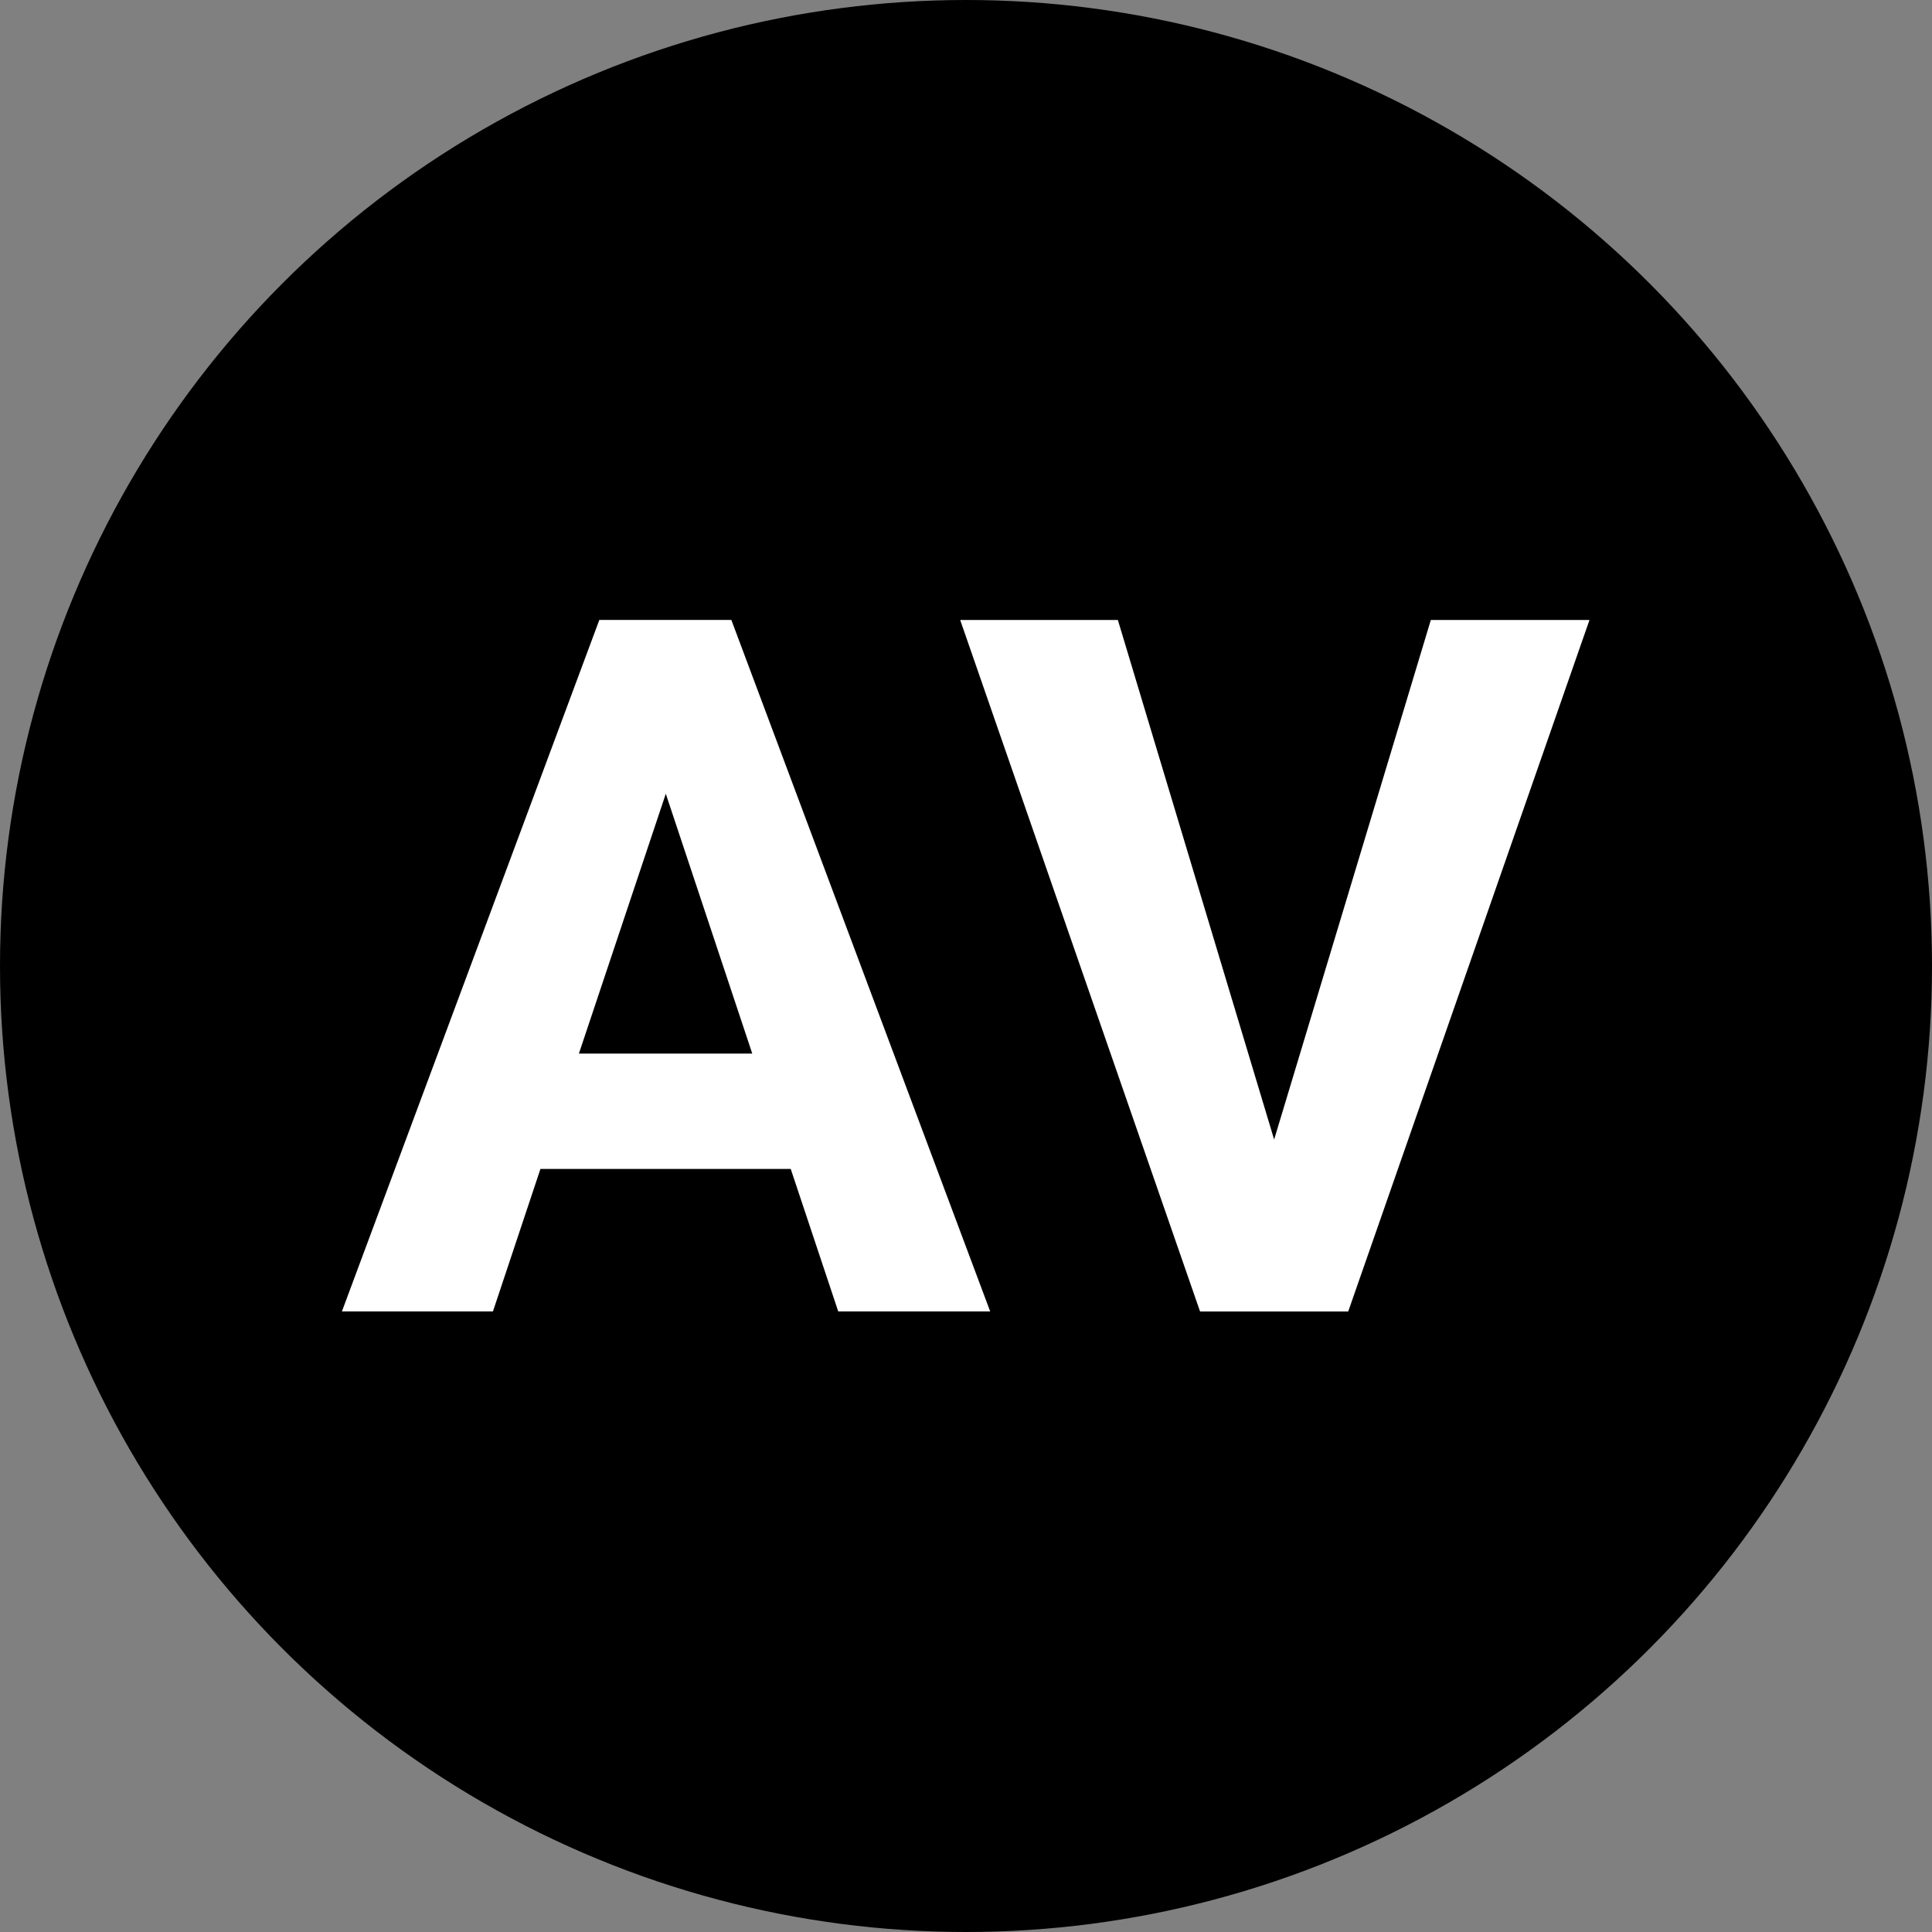
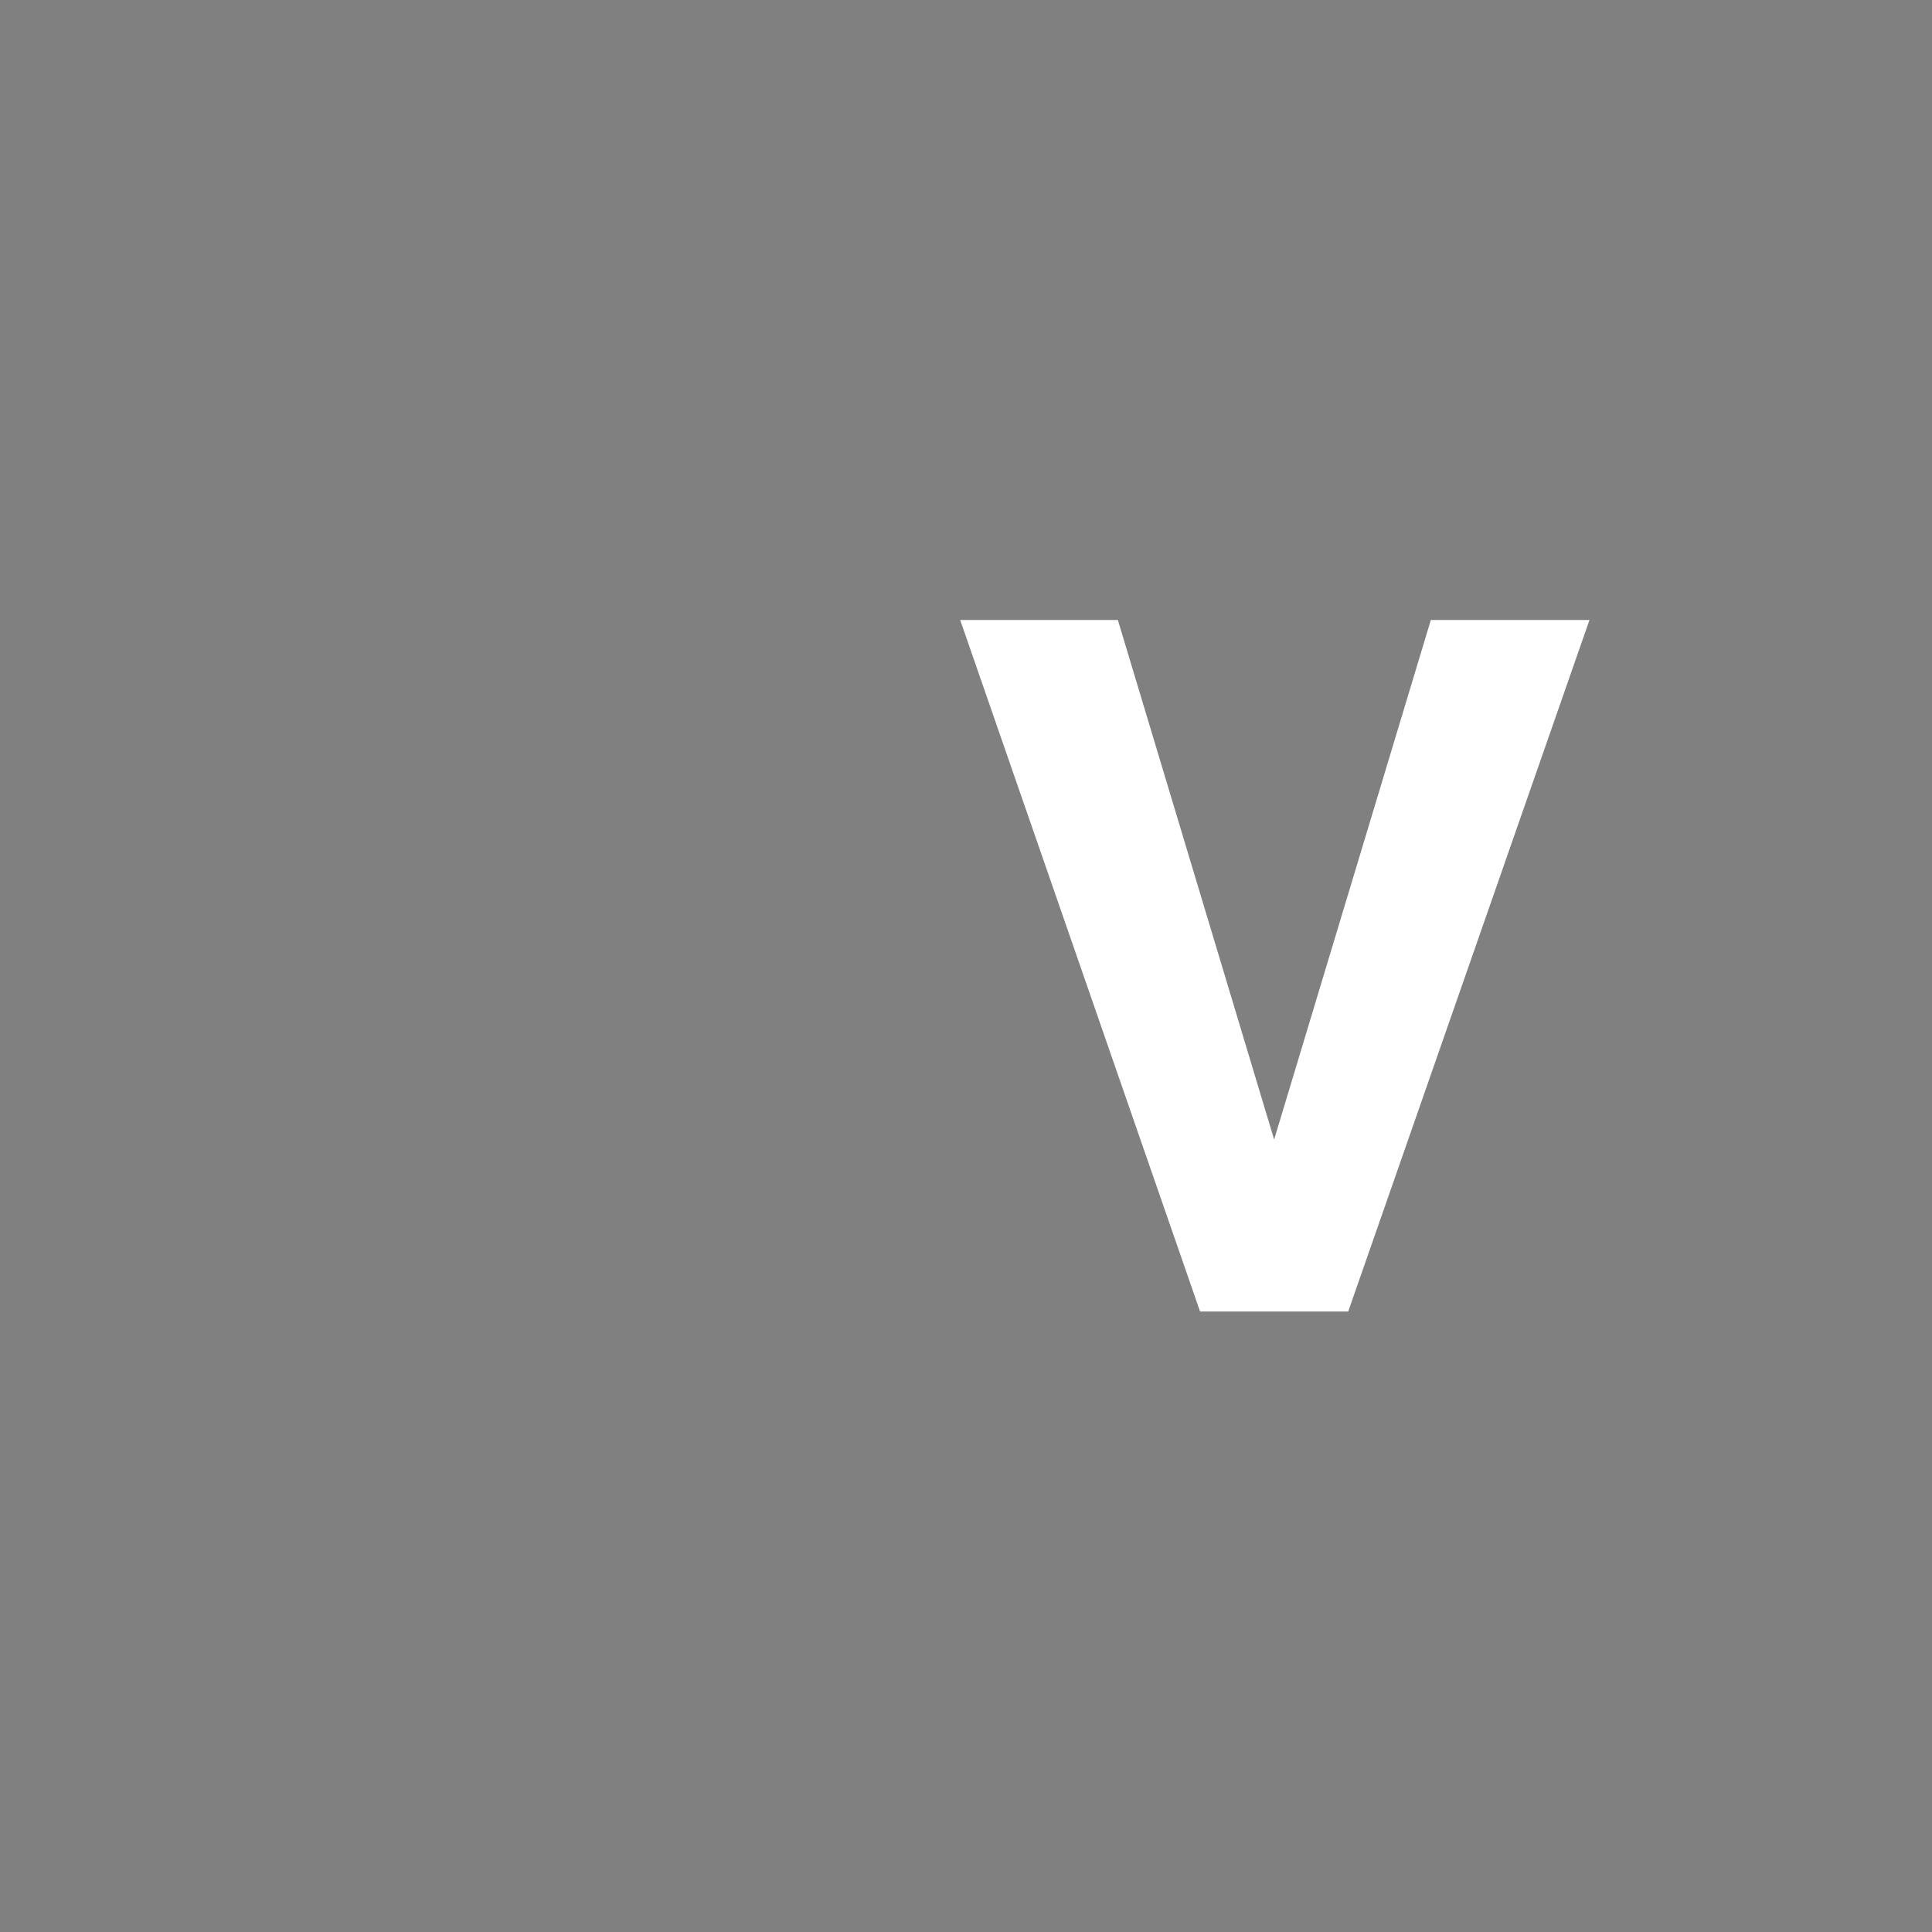
<svg xmlns="http://www.w3.org/2000/svg" version="1.1" viewBox="0 0 32 32">
  <rect x="0" y="0" width="32" height="32" fill="#808080" stroke="none" />
-   <circle cx="16" cy="16" r="16" stroke-width="2.158" />
  <g transform="matrix(.895 0 0 .895 1.675 1.675)" fill="#fff" stroke-width=".366" aria-label="AV">
-     <path d="m4.456 22.398 4.764-12.797h2.443l4.79 12.797h-2.812l-0.879-2.637h-4.632l-0.879 2.637zm4.386-4.772h3.208l-1.6-4.808z" />
-     <path d="m27.544 9.602-4.465 12.797h-2.742l-4.439-12.797h2.918l2.892 9.615 2.9-9.615z" />
+     <path d="m27.544 9.602-4.465 12.797h-2.742l-4.439-12.797h2.918l2.892 9.615 2.9-9.615" />
  </g>
</svg>